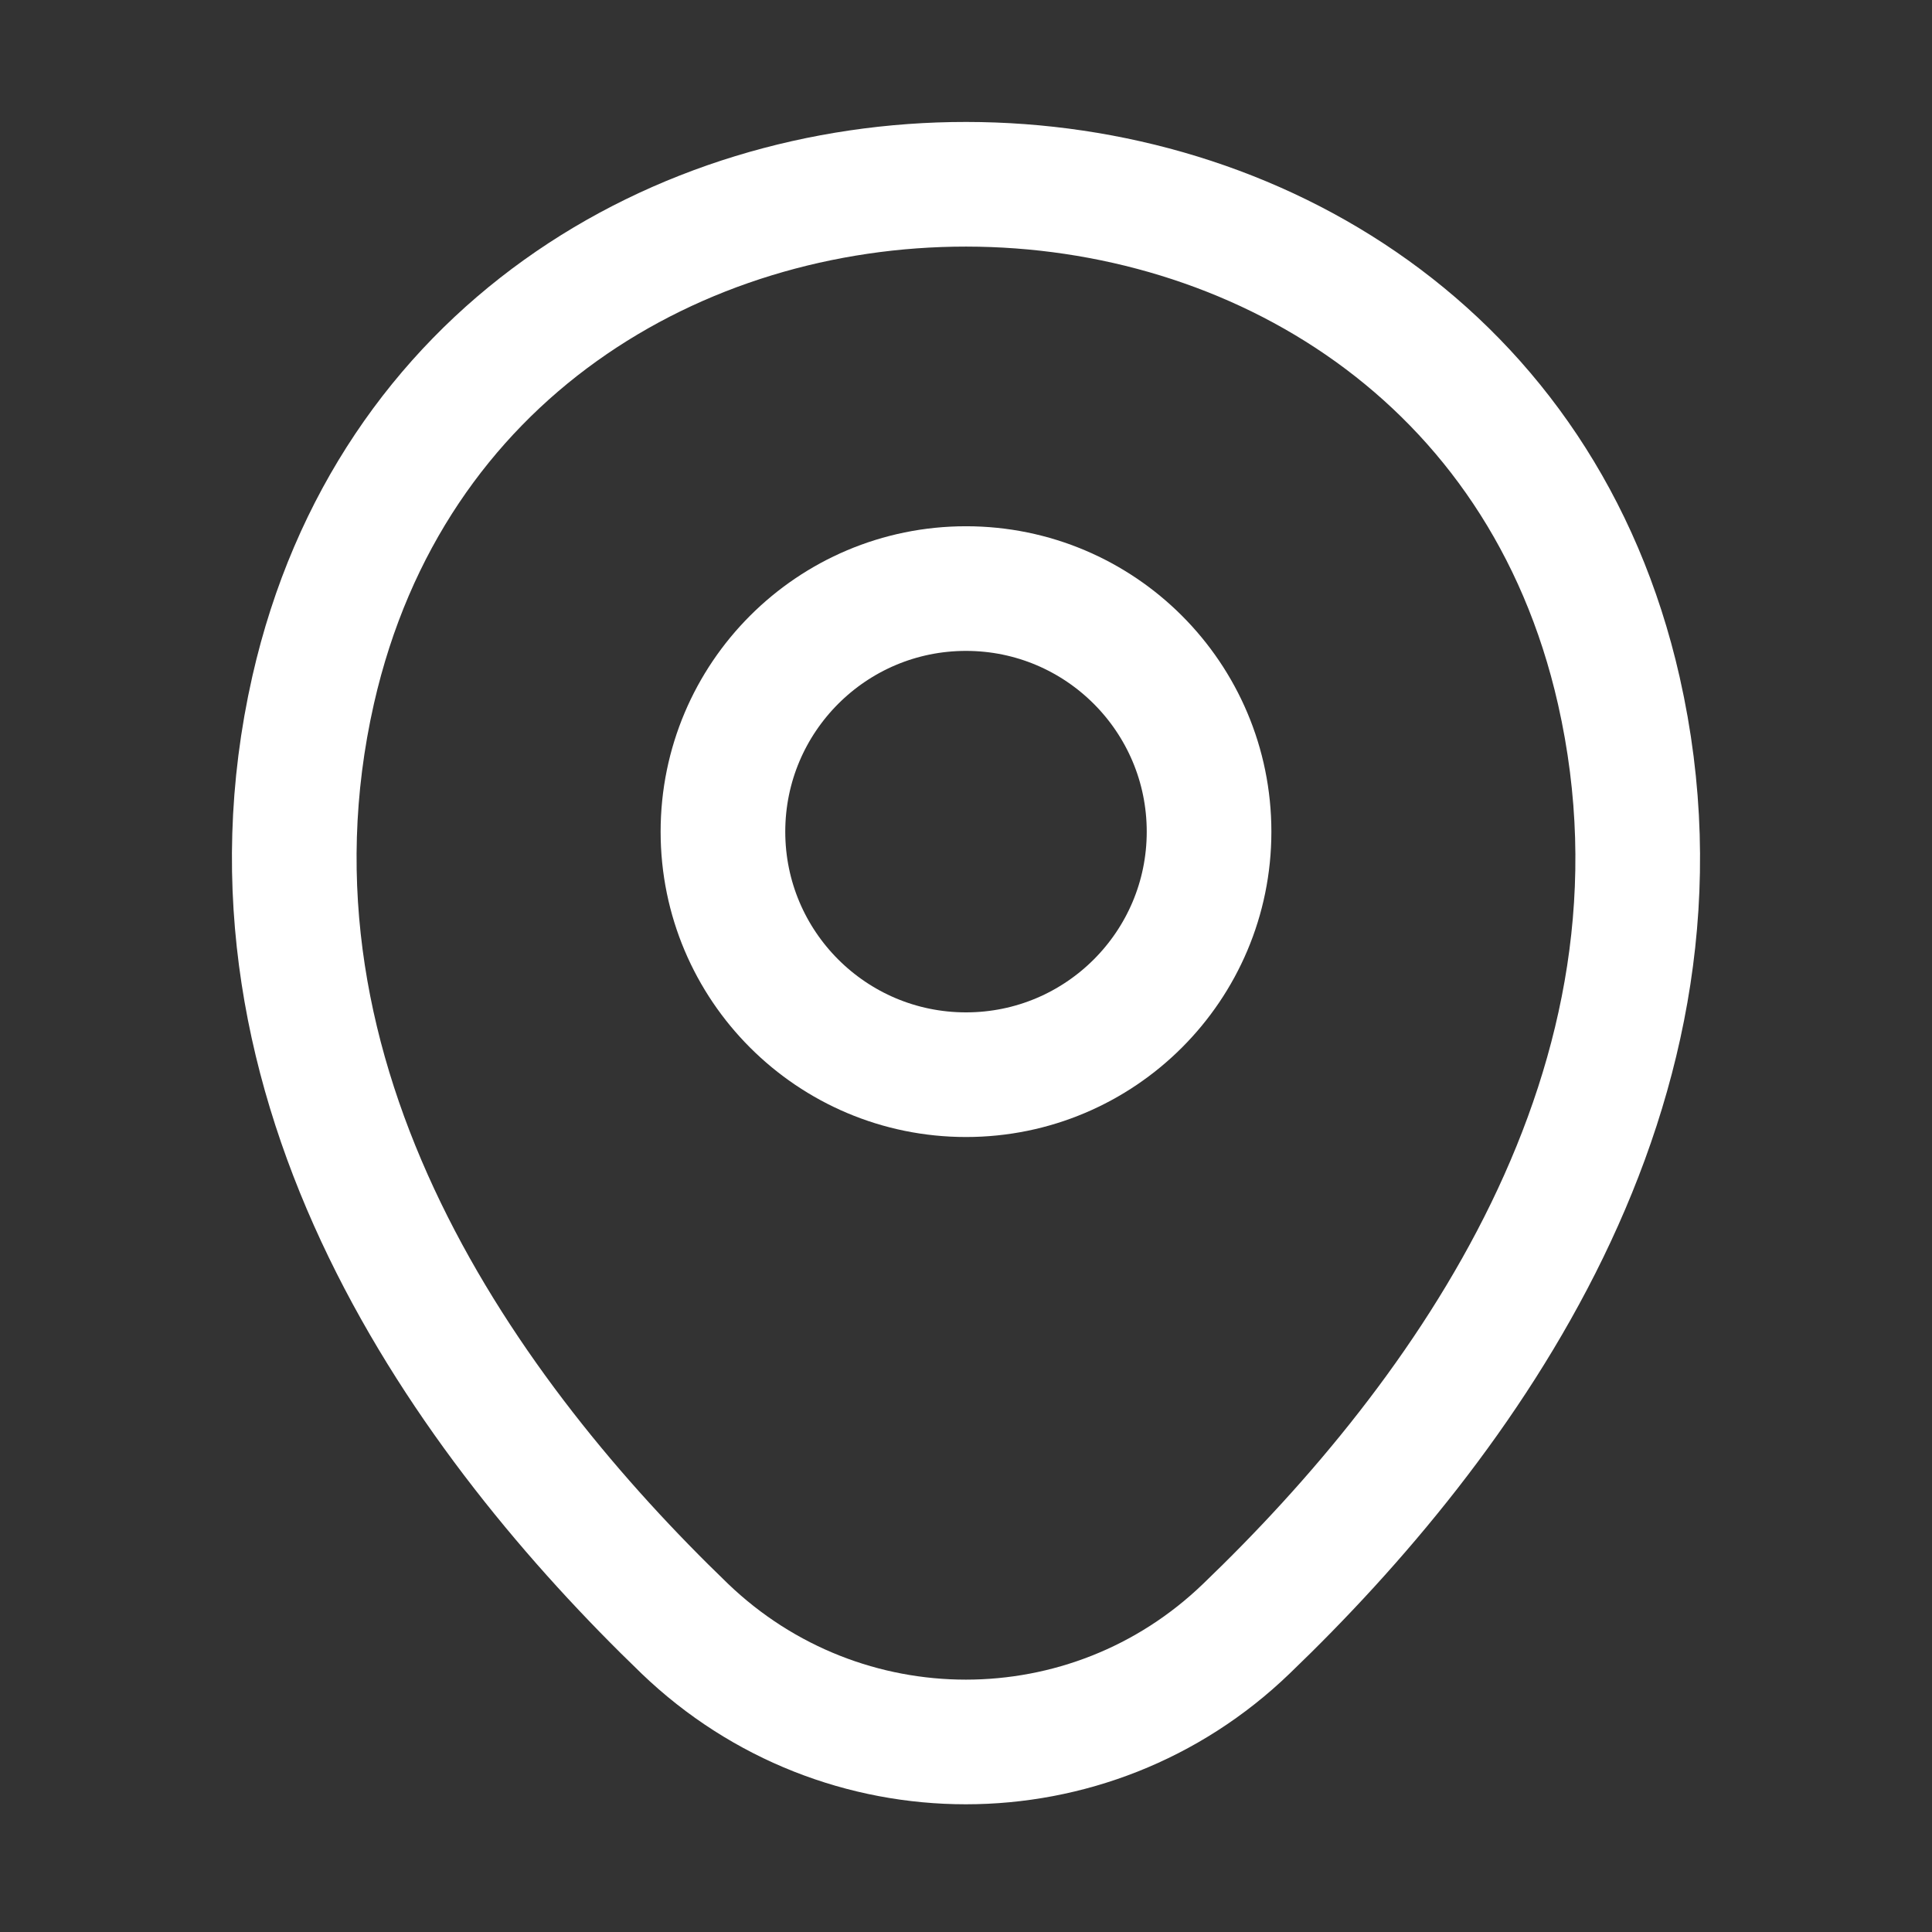
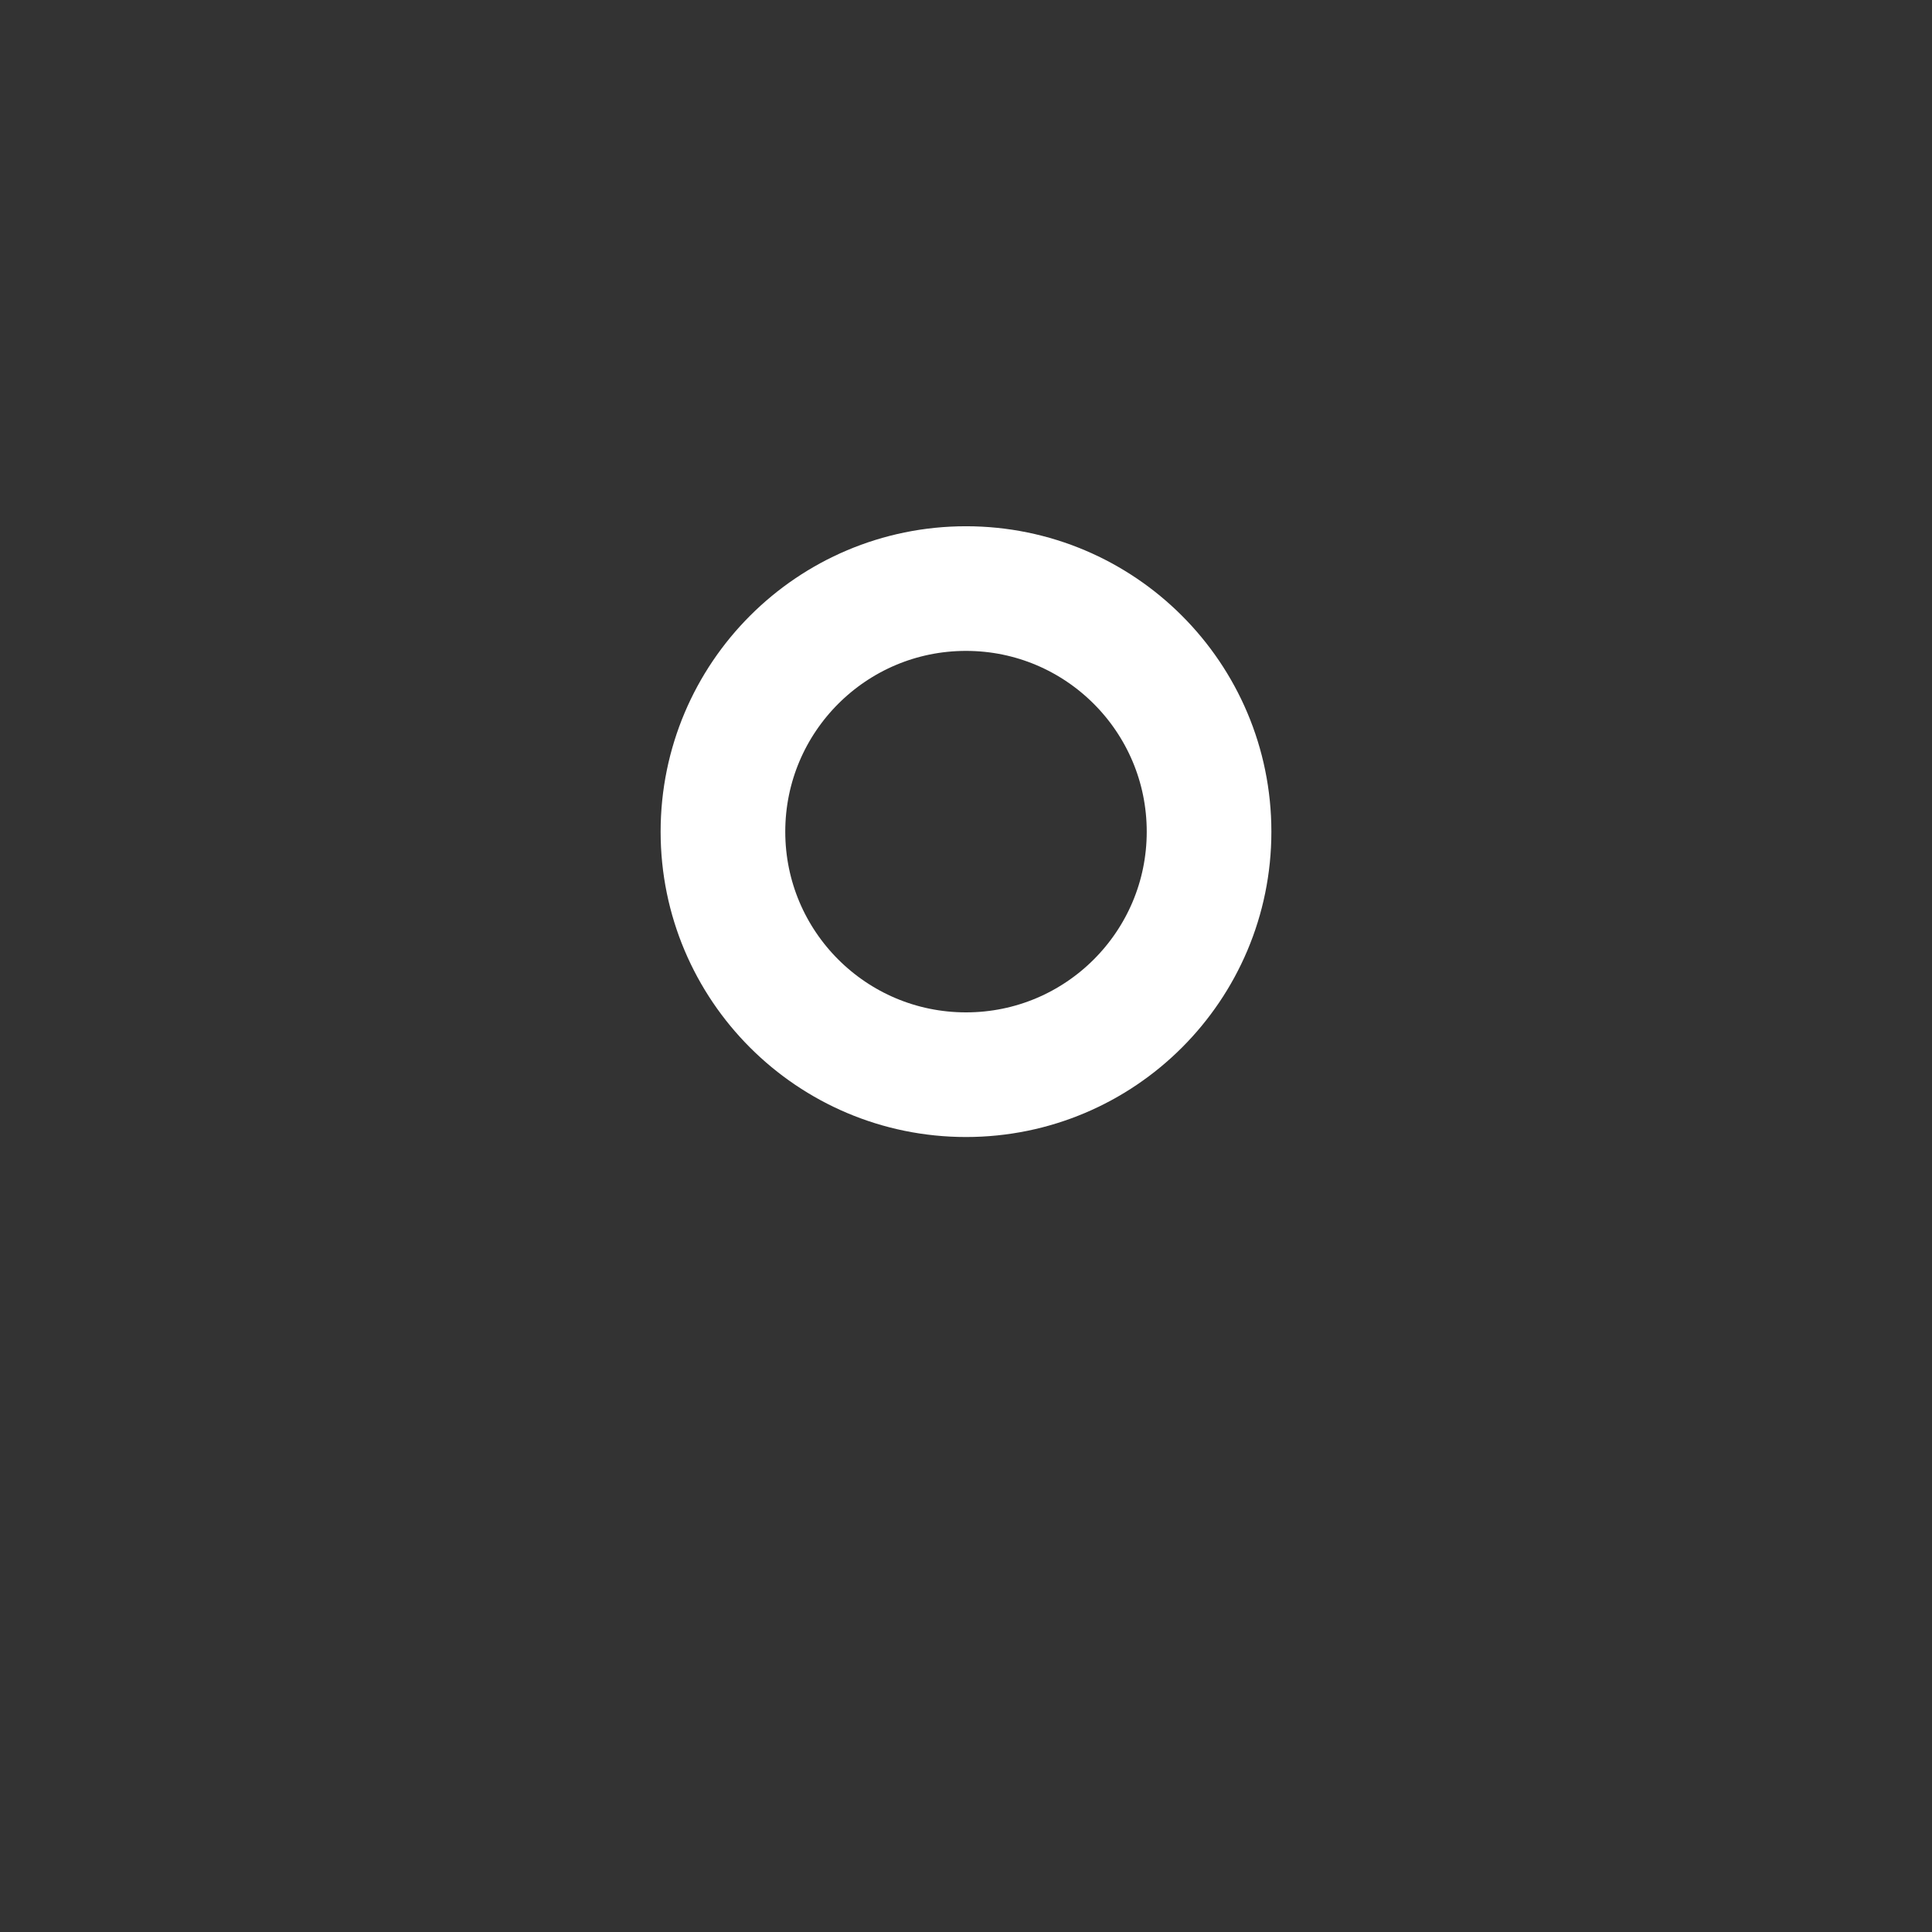
<svg xmlns="http://www.w3.org/2000/svg" width="31" height="31" viewBox="0 0 31 31" fill="none">
  <rect x="0" y="0" width="31" height="31" fill="#333333" stroke="none" />
  <path d="M15.5 17.244C17.654 17.244 19.4 15.498 19.4 13.345C19.4 11.191 17.654 9.444 15.5 9.444C13.346 9.444 11.6 11.191 11.6 13.345C11.6 15.498 13.346 17.244 15.5 17.244Z" stroke="white" stroke-width="2" />
-   <path d="M5.025 11.069C7.487 0.244 23.525 0.257 25.975 11.082C27.412 17.432 23.462 22.807 20 26.132C17.487 28.557 13.512 28.557 10.987 26.132C7.537 22.807 3.587 17.419 5.025 11.069Z" stroke="white" stroke-width="2" />
</svg>